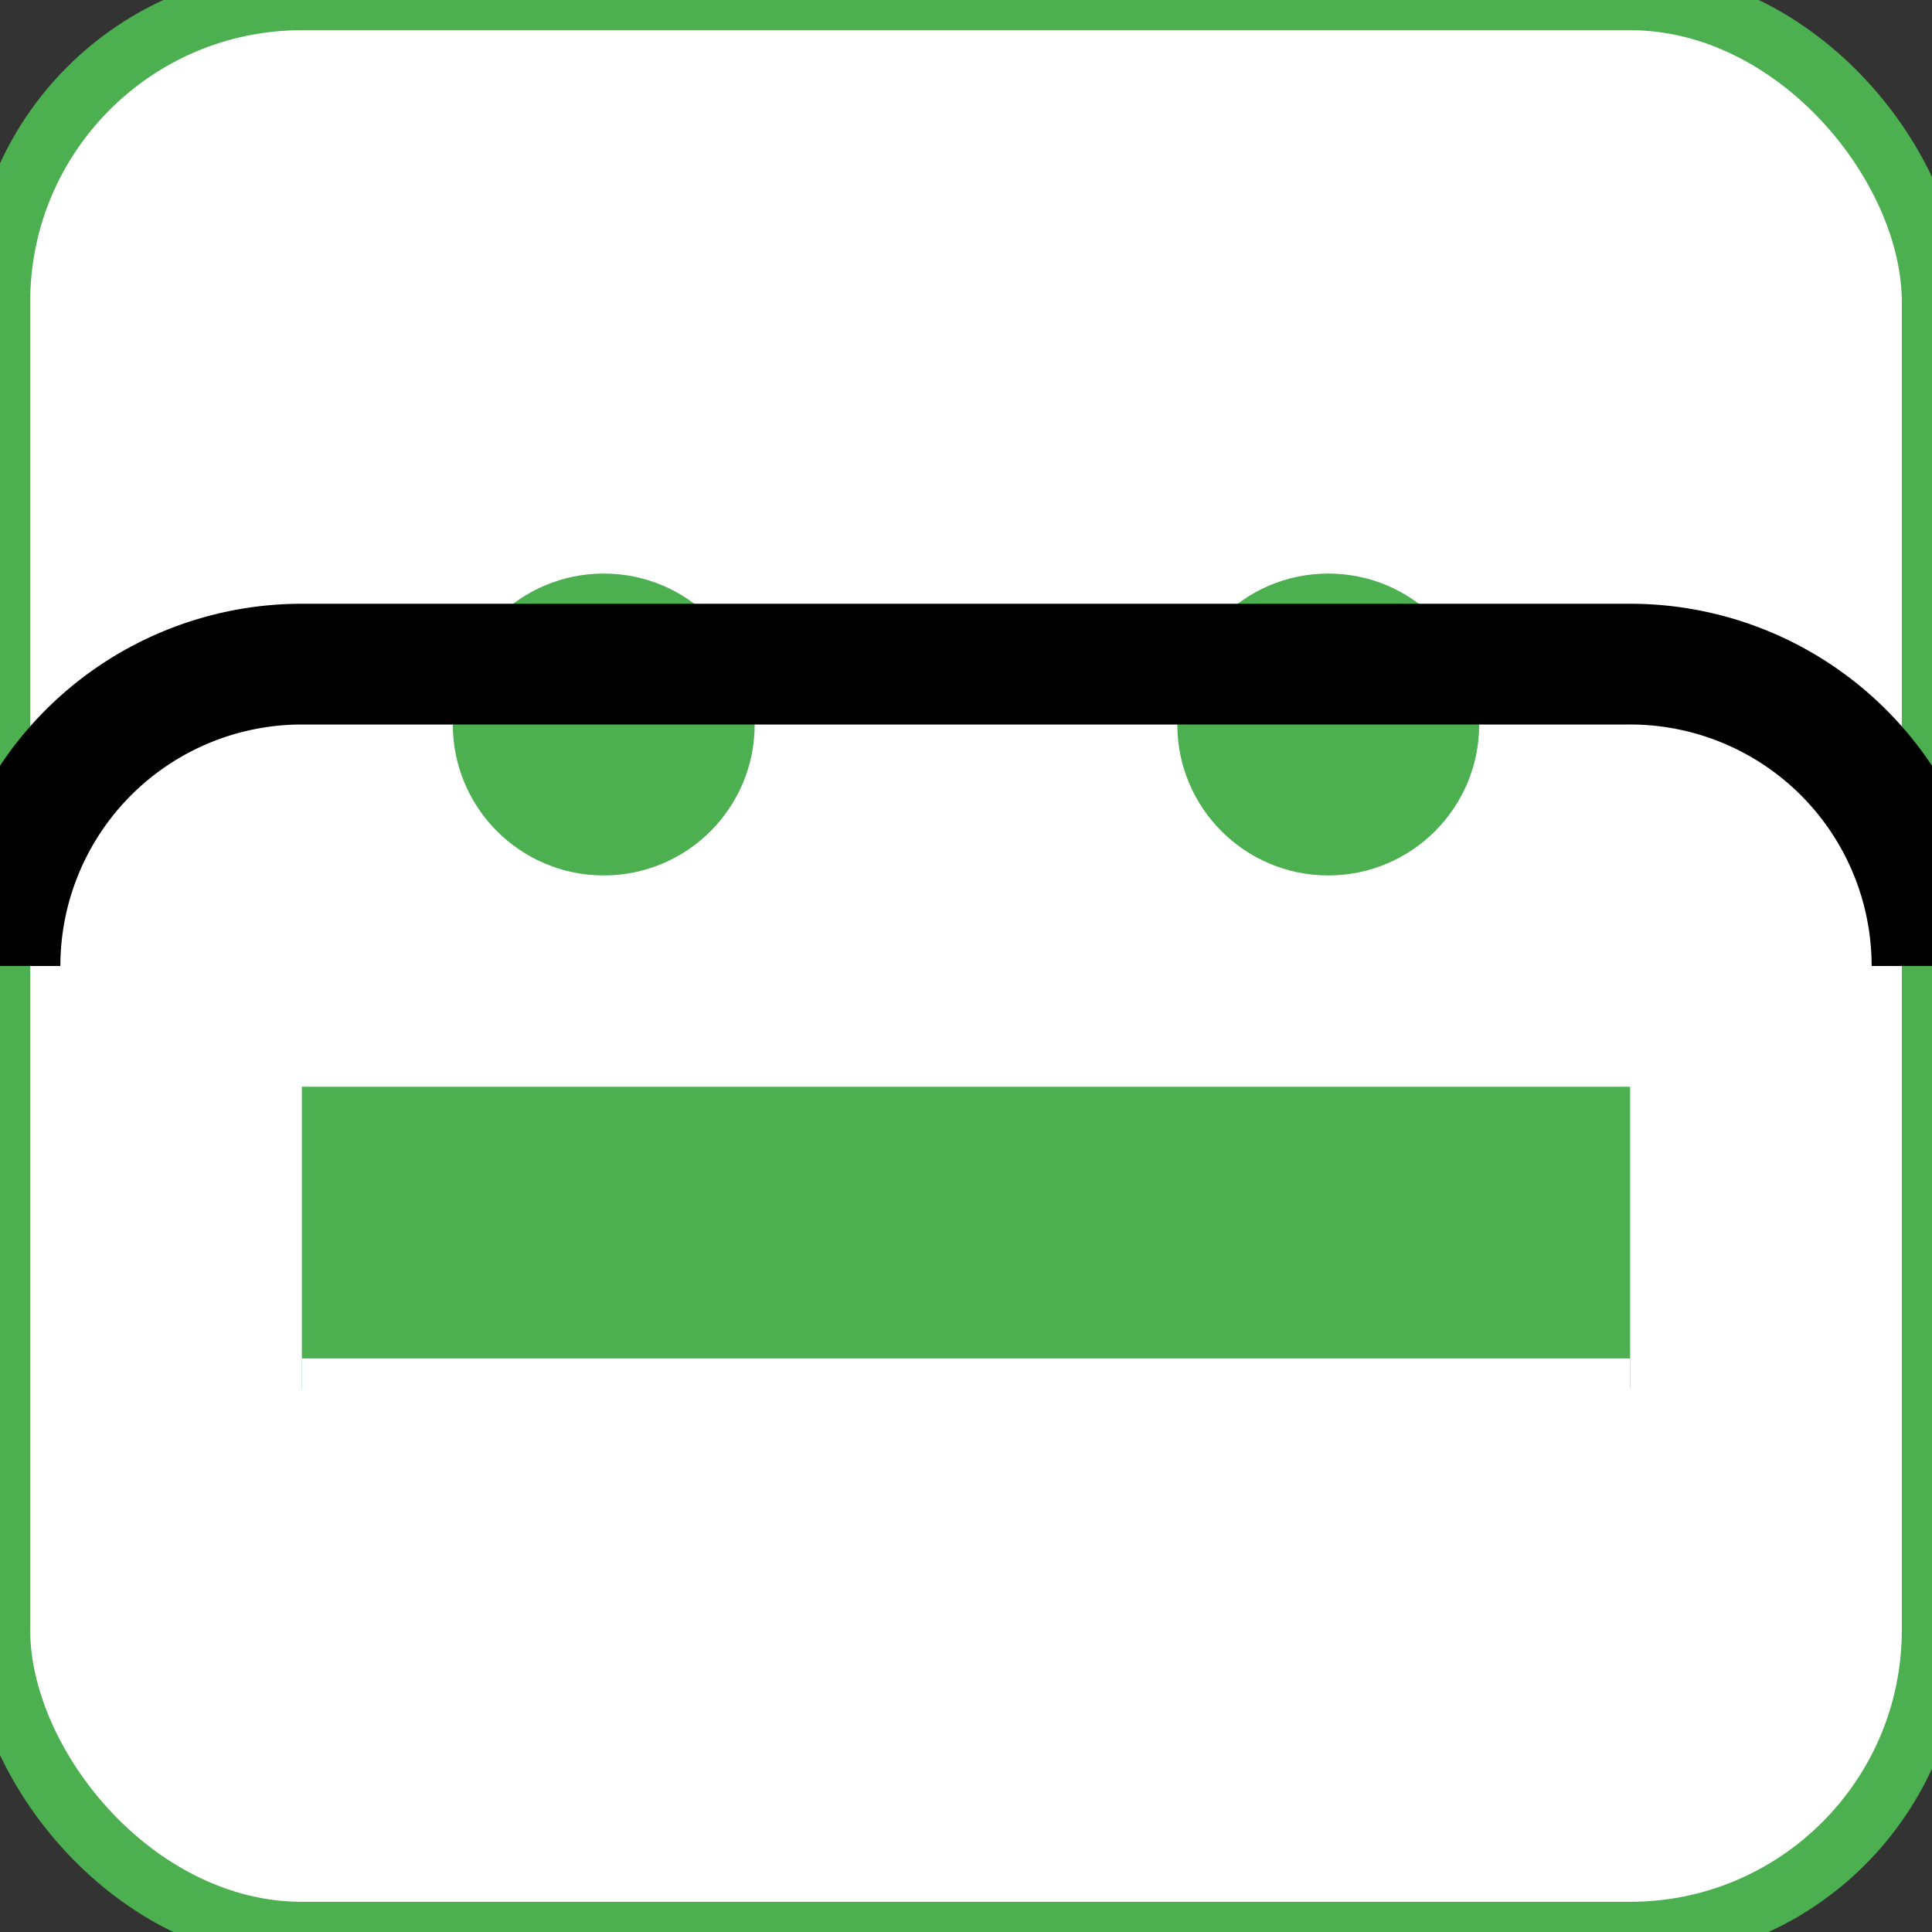
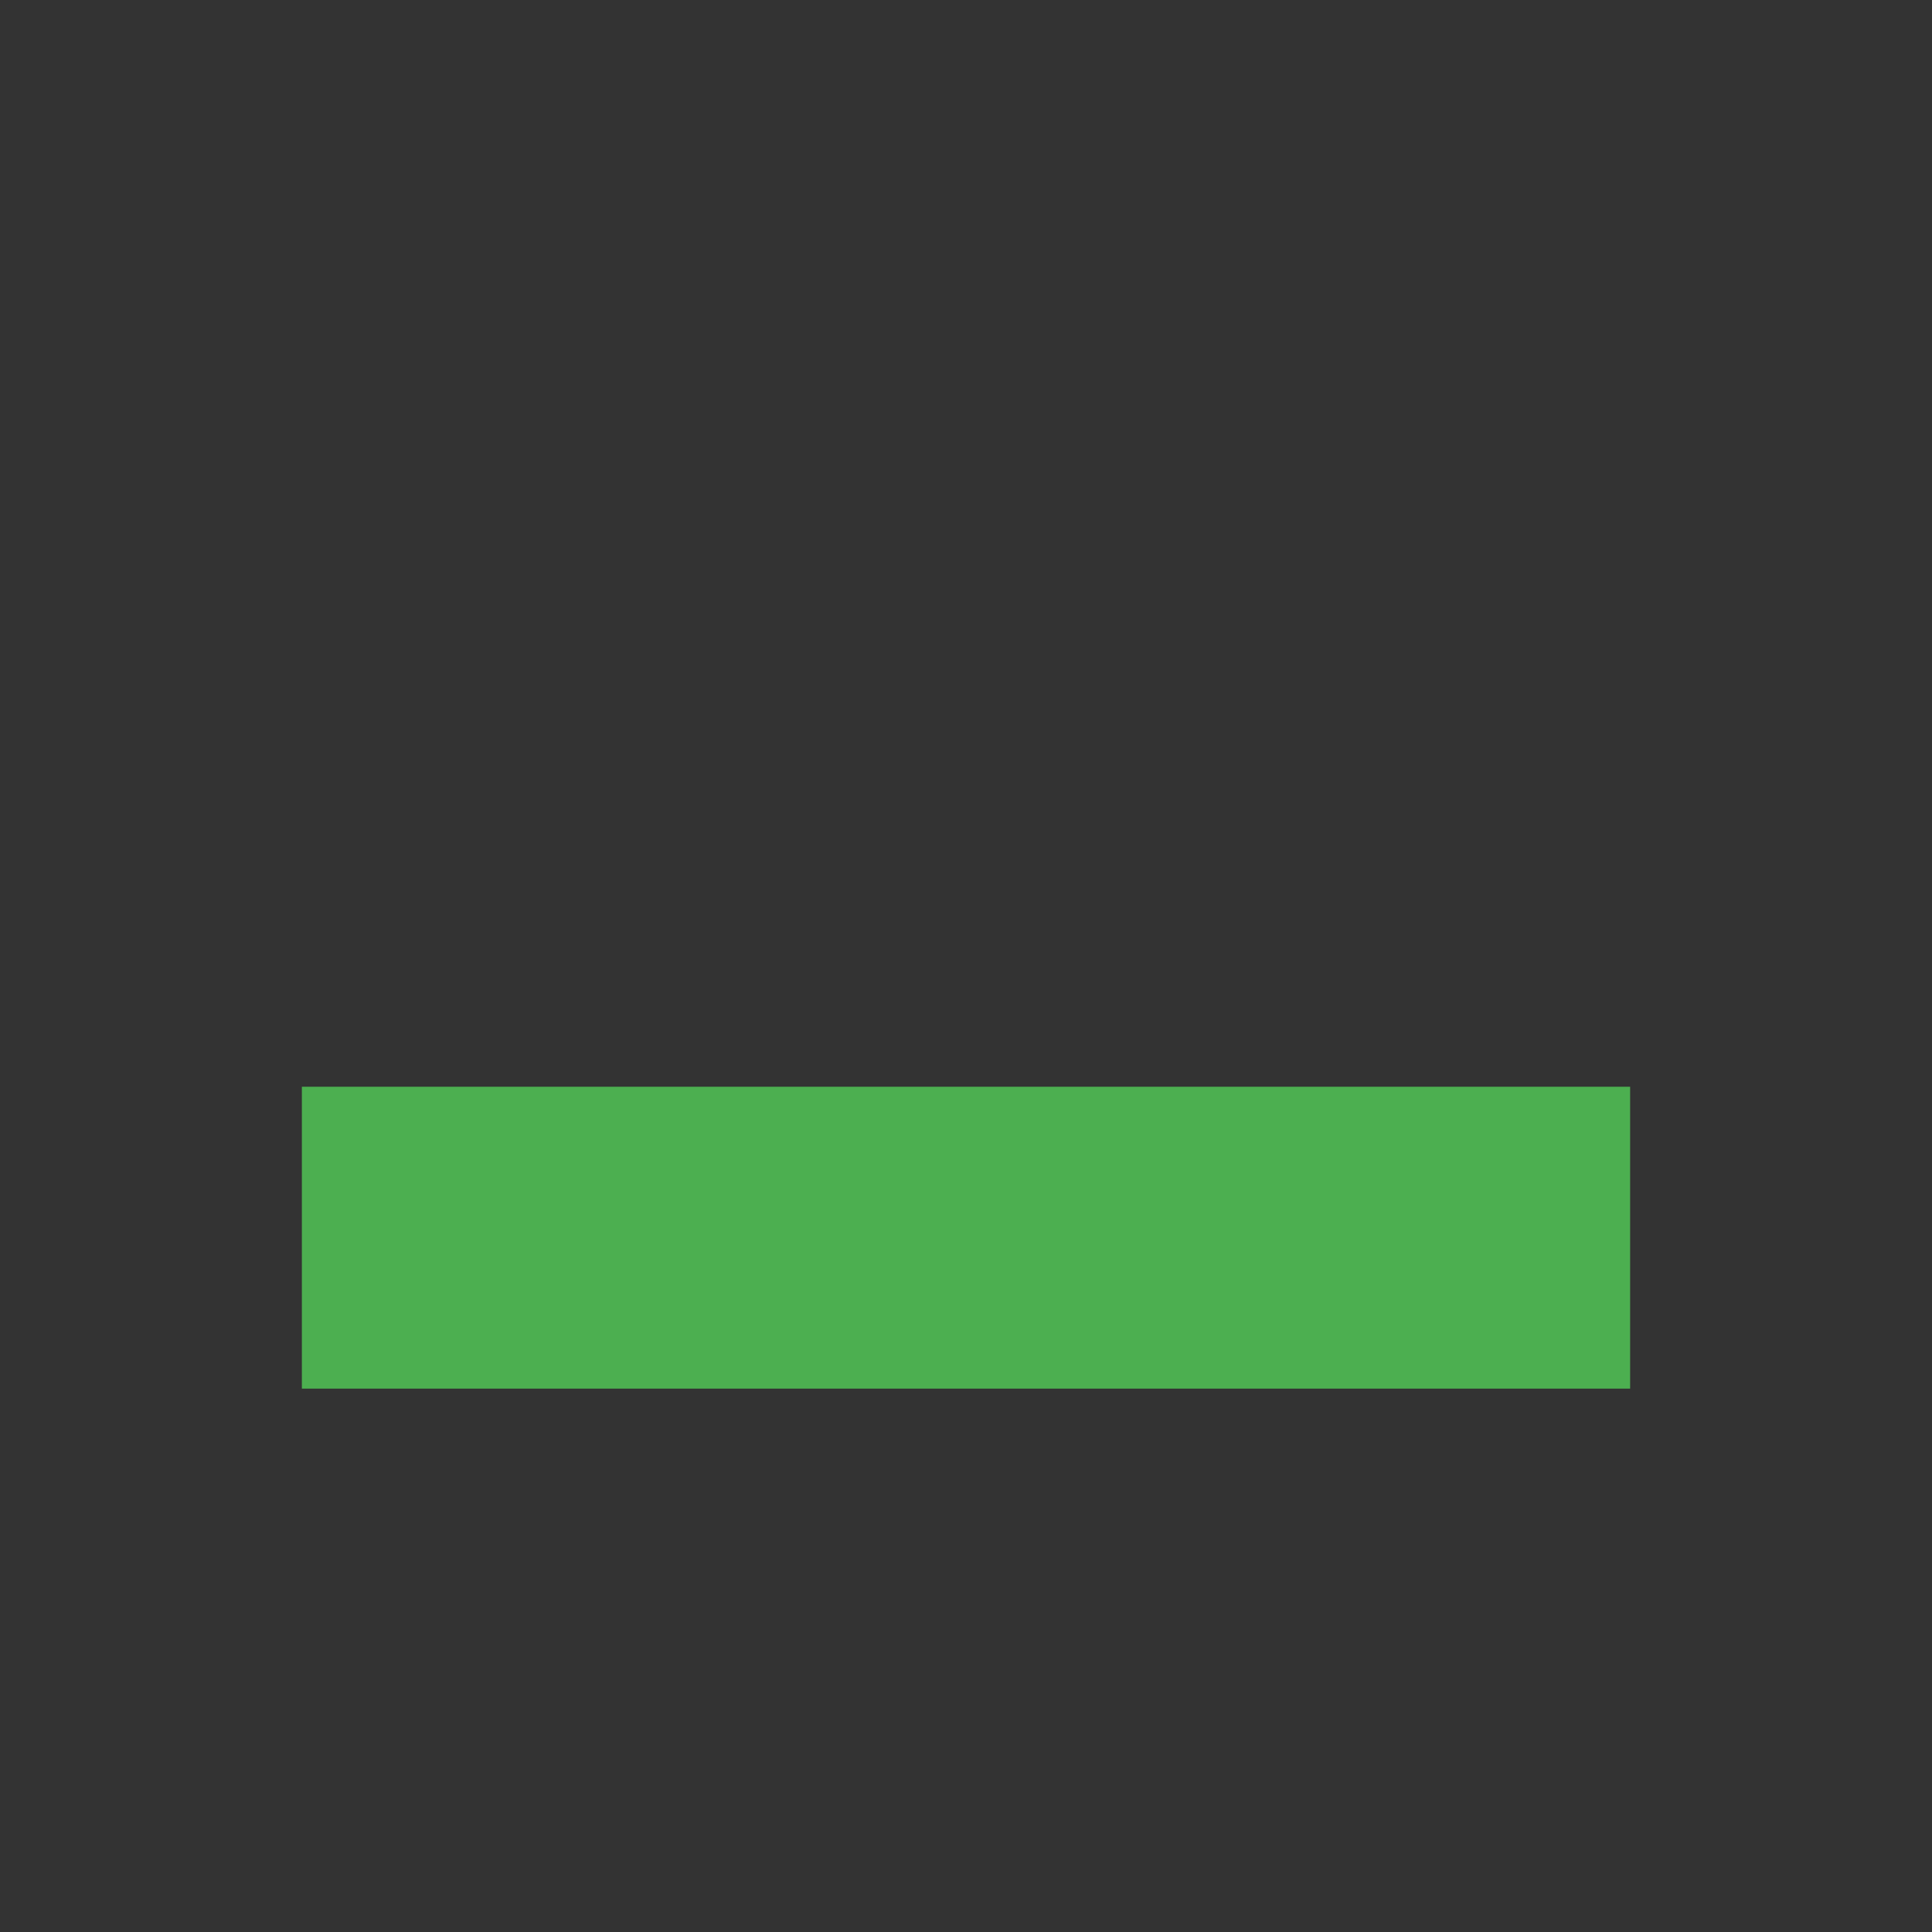
<svg xmlns="http://www.w3.org/2000/svg" viewBox="0 0 64 64" width="200" height="200" fill="#4CAF50">
  <rect x="0" y="0" width="64" height="64" fill="#333333" stroke="none" />
-   <rect width="64" height="64" rx="10" ry="10" fill="#fff" stroke="#4CAF50" stroke-width="2" />
-   <circle cx="20" cy="24" r="5" />
-   <circle cx="44" cy="24" r="5" />
  <rect x="10" y="36" width="44" height="10" />
-   <line x1="10" y1="46" x2="54" y2="46" stroke="#fff" stroke-width="2" />
-   <path d="M 0,32 a 10,10 0 0,1 10,-10 h44 a 10,10 0 0,1 10,10 v0" fill="none" stroke="currentColor" stroke-width="4" />
</svg>